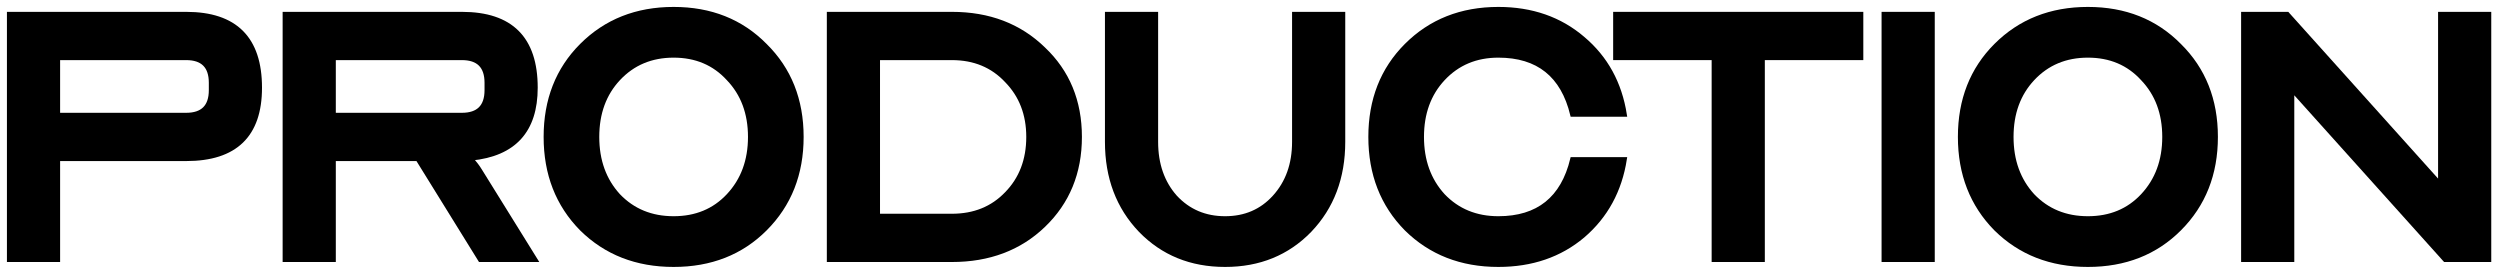
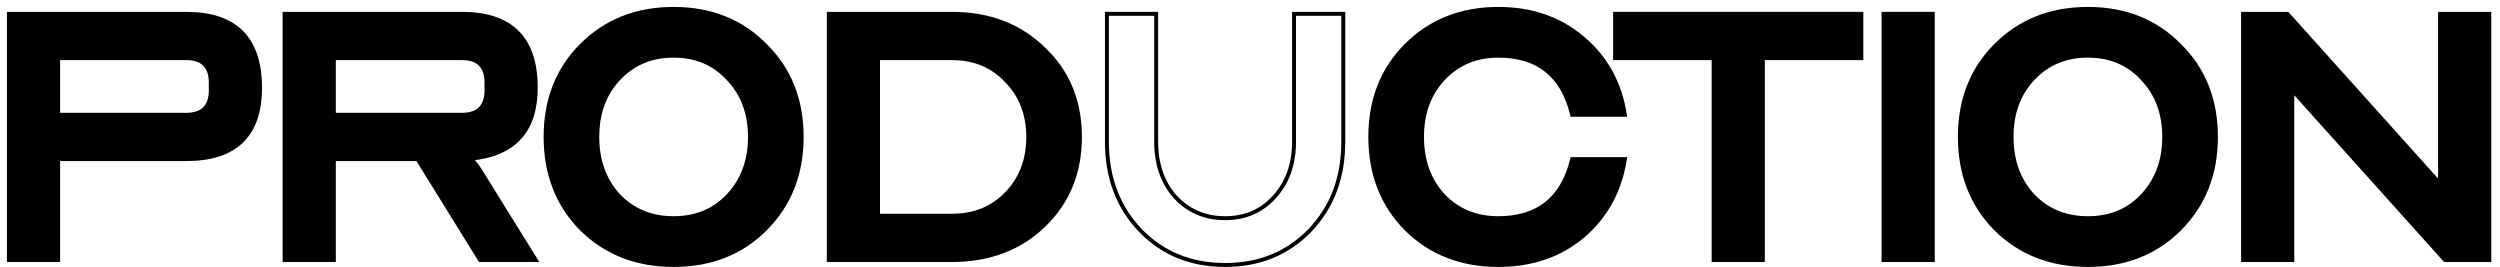
<svg xmlns="http://www.w3.org/2000/svg" fill="none" height="100%" overflow="visible" preserveAspectRatio="none" style="display: block;" viewBox="0 0 281 30" width="100%">
  <g id="Production">
    <mask fill="black" height="31" id="path-1-outside-1_0_34" maskUnits="userSpaceOnUse" width="281" x="0" y="0">
      <rect fill="white" height="31" width="281" />
      <path d="M1 29.228V1.554H20.926C26.461 1.554 29.228 4.321 29.228 9.856C29.228 15.206 26.461 17.882 20.926 17.882H6.535V29.228H1ZM6.535 12.9H20.926C22.771 12.9 23.693 11.978 23.693 10.133V9.302C23.693 7.457 22.771 6.535 20.926 6.535H6.535V12.9Z" />
      <path d="M31.989 29.228V1.554H51.915C57.45 1.554 60.218 4.321 60.218 9.856C60.218 14.69 57.801 17.347 52.967 17.826C53.41 18.343 53.742 18.786 53.963 19.155L60.218 29.228H53.963L46.934 17.882H37.524V29.228H31.989ZM37.524 12.9H51.915C53.76 12.9 54.683 11.978 54.683 10.133V9.302C54.683 7.457 53.76 6.535 51.915 6.535H37.524V12.9Z" />
      <path d="M61.325 15.391C61.325 11.221 62.672 7.79 65.365 5.096C68.096 2.365 71.546 1 75.716 1C79.885 1 83.317 2.365 86.011 5.096C88.741 7.79 90.107 11.221 90.107 15.391C90.107 19.561 88.741 23.011 86.011 25.741C83.317 28.435 79.885 29.782 75.716 29.782C71.546 29.782 68.096 28.435 65.365 25.741C62.672 23.011 61.325 19.561 61.325 15.391ZM67.136 15.391C67.136 18.048 67.93 20.243 69.517 21.978C71.14 23.675 73.207 24.524 75.716 24.524C78.225 24.524 80.273 23.675 81.86 21.978C83.483 20.243 84.295 18.048 84.295 15.391C84.295 12.734 83.483 10.557 81.86 8.86C80.273 7.125 78.225 6.258 75.716 6.258C73.207 6.258 71.14 7.125 69.517 8.86C67.93 10.557 67.136 12.734 67.136 15.391Z" />
      <path d="M106.995 1.554C111.165 1.554 114.596 2.863 117.29 5.483C120.021 8.066 121.386 11.369 121.386 15.391C121.386 19.413 120.021 22.734 117.29 25.354C114.596 27.937 111.165 29.228 106.995 29.228H93.157V1.554H106.995ZM98.692 24.247H106.995C109.504 24.247 111.552 23.417 113.139 21.756C114.762 20.096 115.574 17.974 115.574 15.391C115.574 12.845 114.762 10.742 113.139 9.081C111.552 7.384 109.504 6.535 106.995 6.535H98.692V24.247Z" />
      <path d="M129.952 1.554V15.944C129.952 18.454 130.672 20.52 132.111 22.144C133.587 23.73 135.45 24.524 137.701 24.524C139.952 24.524 141.797 23.73 143.236 22.144C144.712 20.52 145.45 18.454 145.45 15.944V1.554H150.985V15.944C150.985 19.966 149.73 23.288 147.221 25.907C144.712 28.49 141.539 29.782 137.701 29.782C133.863 29.782 130.69 28.49 128.181 25.907C125.672 23.288 124.417 19.966 124.417 15.944V1.554H129.952Z" />
      <path d="M168.414 29.782C164.244 29.782 160.794 28.435 158.063 25.741C155.37 23.011 154.023 19.561 154.023 15.391C154.023 11.221 155.37 7.79 158.063 5.096C160.794 2.365 164.244 1 168.414 1C172.177 1 175.351 2.107 177.934 4.321C180.517 6.498 182.085 9.358 182.639 12.9H176.716C175.646 8.472 172.879 6.258 168.414 6.258C165.904 6.258 163.838 7.125 162.214 8.86C160.628 10.557 159.834 12.734 159.834 15.391C159.834 18.048 160.628 20.243 162.214 21.978C163.838 23.675 165.904 24.524 168.414 24.524C172.879 24.524 175.646 22.31 176.716 17.882H182.639C182.085 21.424 180.517 24.302 177.934 26.516C175.351 28.693 172.177 29.782 168.414 29.782Z" />
      <path d="M181.54 1.554H209.215V6.535H198.145V29.228H192.61V6.535H181.54V1.554Z" />
      <path d="M217.245 1.554V29.228H211.71V1.554H217.245Z" />
      <path d="M220.289 15.391C220.289 11.221 221.636 7.79 224.329 5.096C227.06 2.365 230.51 1 234.68 1C238.85 1 242.281 2.365 244.975 5.096C247.706 7.79 249.071 11.221 249.071 15.391C249.071 19.561 247.706 23.011 244.975 25.741C242.281 28.435 238.85 29.782 234.68 29.782C230.51 29.782 227.06 28.435 224.329 25.741C221.636 23.011 220.289 19.561 220.289 15.391ZM226.101 15.391C226.101 18.048 226.894 20.243 228.481 21.978C230.104 23.675 232.171 24.524 234.68 24.524C237.189 24.524 239.237 23.675 240.824 21.978C242.447 20.243 243.259 18.048 243.259 15.391C243.259 12.734 242.447 10.557 240.824 8.86C239.237 7.125 237.189 6.258 234.68 6.258C232.171 6.258 230.104 7.125 228.481 8.86C226.894 10.557 226.101 12.734 226.101 15.391Z" />
      <path d="M252.122 1.554H257.103L274.261 20.649V1.554H279.796V29.228H274.815L257.657 10.133V29.228H252.122V1.554Z" />
    </mask>
    <path d="M1 29.228V1.554H20.926C26.461 1.554 29.228 4.321 29.228 9.856C29.228 15.206 26.461 17.882 20.926 17.882H6.535V29.228H1ZM6.535 12.9H20.926C22.771 12.9 23.693 11.978 23.693 10.133V9.302C23.693 7.457 22.771 6.535 20.926 6.535H6.535V12.9Z" fill="black" />
    <path d="M31.989 29.228V1.554H51.915C57.45 1.554 60.218 4.321 60.218 9.856C60.218 14.69 57.801 17.347 52.967 17.826C53.41 18.343 53.742 18.786 53.963 19.155L60.218 29.228H53.963L46.934 17.882H37.524V29.228H31.989ZM37.524 12.9H51.915C53.76 12.9 54.683 11.978 54.683 10.133V9.302C54.683 7.457 53.76 6.535 51.915 6.535H37.524V12.9Z" fill="black" />
    <path d="M61.325 15.391C61.325 11.221 62.672 7.79 65.365 5.096C68.096 2.365 71.546 1 75.716 1C79.885 1 83.317 2.365 86.011 5.096C88.741 7.79 90.107 11.221 90.107 15.391C90.107 19.561 88.741 23.011 86.011 25.741C83.317 28.435 79.885 29.782 75.716 29.782C71.546 29.782 68.096 28.435 65.365 25.741C62.672 23.011 61.325 19.561 61.325 15.391ZM67.136 15.391C67.136 18.048 67.93 20.243 69.517 21.978C71.14 23.675 73.207 24.524 75.716 24.524C78.225 24.524 80.273 23.675 81.86 21.978C83.483 20.243 84.295 18.048 84.295 15.391C84.295 12.734 83.483 10.557 81.86 8.86C80.273 7.125 78.225 6.258 75.716 6.258C73.207 6.258 71.14 7.125 69.517 8.86C67.93 10.557 67.136 12.734 67.136 15.391Z" fill="black" />
    <path d="M106.995 1.554C111.165 1.554 114.596 2.863 117.29 5.483C120.021 8.066 121.386 11.369 121.386 15.391C121.386 19.413 120.021 22.734 117.29 25.354C114.596 27.937 111.165 29.228 106.995 29.228H93.157V1.554H106.995ZM98.692 24.247H106.995C109.504 24.247 111.552 23.417 113.139 21.756C114.762 20.096 115.574 17.974 115.574 15.391C115.574 12.845 114.762 10.742 113.139 9.081C111.552 7.384 109.504 6.535 106.995 6.535H98.692V24.247Z" fill="black" />
-     <path d="M129.952 1.554V15.944C129.952 18.454 130.672 20.52 132.111 22.144C133.587 23.73 135.45 24.524 137.701 24.524C139.952 24.524 141.797 23.73 143.236 22.144C144.712 20.52 145.45 18.454 145.45 15.944V1.554H150.985V15.944C150.985 19.966 149.73 23.288 147.221 25.907C144.712 28.49 141.539 29.782 137.701 29.782C133.863 29.782 130.69 28.49 128.181 25.907C125.672 23.288 124.417 19.966 124.417 15.944V1.554H129.952Z" fill="black" />
    <path d="M168.414 29.782C164.244 29.782 160.794 28.435 158.063 25.741C155.37 23.011 154.023 19.561 154.023 15.391C154.023 11.221 155.37 7.79 158.063 5.096C160.794 2.365 164.244 1 168.414 1C172.177 1 175.351 2.107 177.934 4.321C180.517 6.498 182.085 9.358 182.639 12.9H176.716C175.646 8.472 172.879 6.258 168.414 6.258C165.904 6.258 163.838 7.125 162.214 8.86C160.628 10.557 159.834 12.734 159.834 15.391C159.834 18.048 160.628 20.243 162.214 21.978C163.838 23.675 165.904 24.524 168.414 24.524C172.879 24.524 175.646 22.31 176.716 17.882H182.639C182.085 21.424 180.517 24.302 177.934 26.516C175.351 28.693 172.177 29.782 168.414 29.782Z" fill="black" />
    <path d="M181.54 1.554H209.215V6.535H198.145V29.228H192.61V6.535H181.54V1.554Z" fill="black" />
    <path d="M217.245 1.554V29.228H211.71V1.554H217.245Z" fill="black" />
    <path d="M220.289 15.391C220.289 11.221 221.636 7.79 224.329 5.096C227.06 2.365 230.51 1 234.68 1C238.85 1 242.281 2.365 244.975 5.096C247.706 7.79 249.071 11.221 249.071 15.391C249.071 19.561 247.706 23.011 244.975 25.741C242.281 28.435 238.85 29.782 234.68 29.782C230.51 29.782 227.06 28.435 224.329 25.741C221.636 23.011 220.289 19.561 220.289 15.391ZM226.101 15.391C226.101 18.048 226.894 20.243 228.481 21.978C230.104 23.675 232.171 24.524 234.68 24.524C237.189 24.524 239.237 23.675 240.824 21.978C242.447 20.243 243.259 18.048 243.259 15.391C243.259 12.734 242.447 10.557 240.824 8.86C239.237 7.125 237.189 6.258 234.68 6.258C232.171 6.258 230.104 7.125 228.481 8.86C226.894 10.557 226.101 12.734 226.101 15.391Z" fill="black" />
    <path d="M252.122 1.554H257.103L274.261 20.649V1.554H279.796V29.228H274.815L257.657 10.133V29.228H252.122V1.554Z" fill="black" />
    <path d="M1 29.228V1.554H20.926C26.461 1.554 29.228 4.321 29.228 9.856C29.228 15.206 26.461 17.882 20.926 17.882H6.535V29.228H1ZM6.535 12.9H20.926C22.771 12.9 23.693 11.978 23.693 10.133V9.302C23.693 7.457 22.771 6.535 20.926 6.535H6.535V12.9Z" mask="url(#path-1-outside-1_0_34)" stroke="black" stroke-width="0.443" />
    <path d="M31.989 29.228V1.554H51.915C57.45 1.554 60.218 4.321 60.218 9.856C60.218 14.69 57.801 17.347 52.967 17.826C53.41 18.343 53.742 18.786 53.963 19.155L60.218 29.228H53.963L46.934 17.882H37.524V29.228H31.989ZM37.524 12.9H51.915C53.76 12.9 54.683 11.978 54.683 10.133V9.302C54.683 7.457 53.76 6.535 51.915 6.535H37.524V12.9Z" mask="url(#path-1-outside-1_0_34)" stroke="black" stroke-width="0.443" />
    <path d="M61.325 15.391C61.325 11.221 62.672 7.79 65.365 5.096C68.096 2.365 71.546 1 75.716 1C79.885 1 83.317 2.365 86.011 5.096C88.741 7.79 90.107 11.221 90.107 15.391C90.107 19.561 88.741 23.011 86.011 25.741C83.317 28.435 79.885 29.782 75.716 29.782C71.546 29.782 68.096 28.435 65.365 25.741C62.672 23.011 61.325 19.561 61.325 15.391ZM67.136 15.391C67.136 18.048 67.93 20.243 69.517 21.978C71.14 23.675 73.207 24.524 75.716 24.524C78.225 24.524 80.273 23.675 81.86 21.978C83.483 20.243 84.295 18.048 84.295 15.391C84.295 12.734 83.483 10.557 81.86 8.86C80.273 7.125 78.225 6.258 75.716 6.258C73.207 6.258 71.14 7.125 69.517 8.86C67.93 10.557 67.136 12.734 67.136 15.391Z" mask="url(#path-1-outside-1_0_34)" stroke="black" stroke-width="0.443" />
    <path d="M106.995 1.554C111.165 1.554 114.596 2.863 117.29 5.483C120.021 8.066 121.386 11.369 121.386 15.391C121.386 19.413 120.021 22.734 117.29 25.354C114.596 27.937 111.165 29.228 106.995 29.228H93.157V1.554H106.995ZM98.692 24.247H106.995C109.504 24.247 111.552 23.417 113.139 21.756C114.762 20.096 115.574 17.974 115.574 15.391C115.574 12.845 114.762 10.742 113.139 9.081C111.552 7.384 109.504 6.535 106.995 6.535H98.692V24.247Z" mask="url(#path-1-outside-1_0_34)" stroke="black" stroke-width="0.443" />
    <path d="M129.952 1.554V15.944C129.952 18.454 130.672 20.52 132.111 22.144C133.587 23.73 135.45 24.524 137.701 24.524C139.952 24.524 141.797 23.73 143.236 22.144C144.712 20.52 145.45 18.454 145.45 15.944V1.554H150.985V15.944C150.985 19.966 149.73 23.288 147.221 25.907C144.712 28.49 141.539 29.782 137.701 29.782C133.863 29.782 130.69 28.49 128.181 25.907C125.672 23.288 124.417 19.966 124.417 15.944V1.554H129.952Z" mask="url(#path-1-outside-1_0_34)" stroke="black" stroke-width="0.443" />
    <path d="M168.414 29.782C164.244 29.782 160.794 28.435 158.063 25.741C155.37 23.011 154.023 19.561 154.023 15.391C154.023 11.221 155.37 7.79 158.063 5.096C160.794 2.365 164.244 1 168.414 1C172.177 1 175.351 2.107 177.934 4.321C180.517 6.498 182.085 9.358 182.639 12.9H176.716C175.646 8.472 172.879 6.258 168.414 6.258C165.904 6.258 163.838 7.125 162.214 8.86C160.628 10.557 159.834 12.734 159.834 15.391C159.834 18.048 160.628 20.243 162.214 21.978C163.838 23.675 165.904 24.524 168.414 24.524C172.879 24.524 175.646 22.31 176.716 17.882H182.639C182.085 21.424 180.517 24.302 177.934 26.516C175.351 28.693 172.177 29.782 168.414 29.782Z" mask="url(#path-1-outside-1_0_34)" stroke="black" stroke-width="0.443" />
    <path d="M181.54 1.554H209.215V6.535H198.145V29.228H192.61V6.535H181.54V1.554Z" mask="url(#path-1-outside-1_0_34)" stroke="black" stroke-width="0.443" />
    <path d="M217.245 1.554V29.228H211.71V1.554H217.245Z" mask="url(#path-1-outside-1_0_34)" stroke="black" stroke-width="0.443" />
    <path d="M220.289 15.391C220.289 11.221 221.636 7.79 224.329 5.096C227.06 2.365 230.51 1 234.68 1C238.85 1 242.281 2.365 244.975 5.096C247.706 7.79 249.071 11.221 249.071 15.391C249.071 19.561 247.706 23.011 244.975 25.741C242.281 28.435 238.85 29.782 234.68 29.782C230.51 29.782 227.06 28.435 224.329 25.741C221.636 23.011 220.289 19.561 220.289 15.391ZM226.101 15.391C226.101 18.048 226.894 20.243 228.481 21.978C230.104 23.675 232.171 24.524 234.68 24.524C237.189 24.524 239.237 23.675 240.824 21.978C242.447 20.243 243.259 18.048 243.259 15.391C243.259 12.734 242.447 10.557 240.824 8.86C239.237 7.125 237.189 6.258 234.68 6.258C232.171 6.258 230.104 7.125 228.481 8.86C226.894 10.557 226.101 12.734 226.101 15.391Z" mask="url(#path-1-outside-1_0_34)" stroke="black" stroke-width="0.443" />
    <path d="M252.122 1.554H257.103L274.261 20.649V1.554H279.796V29.228H274.815L257.657 10.133V29.228H252.122V1.554Z" mask="url(#path-1-outside-1_0_34)" stroke="black" stroke-width="0.443" />
  </g>
</svg>